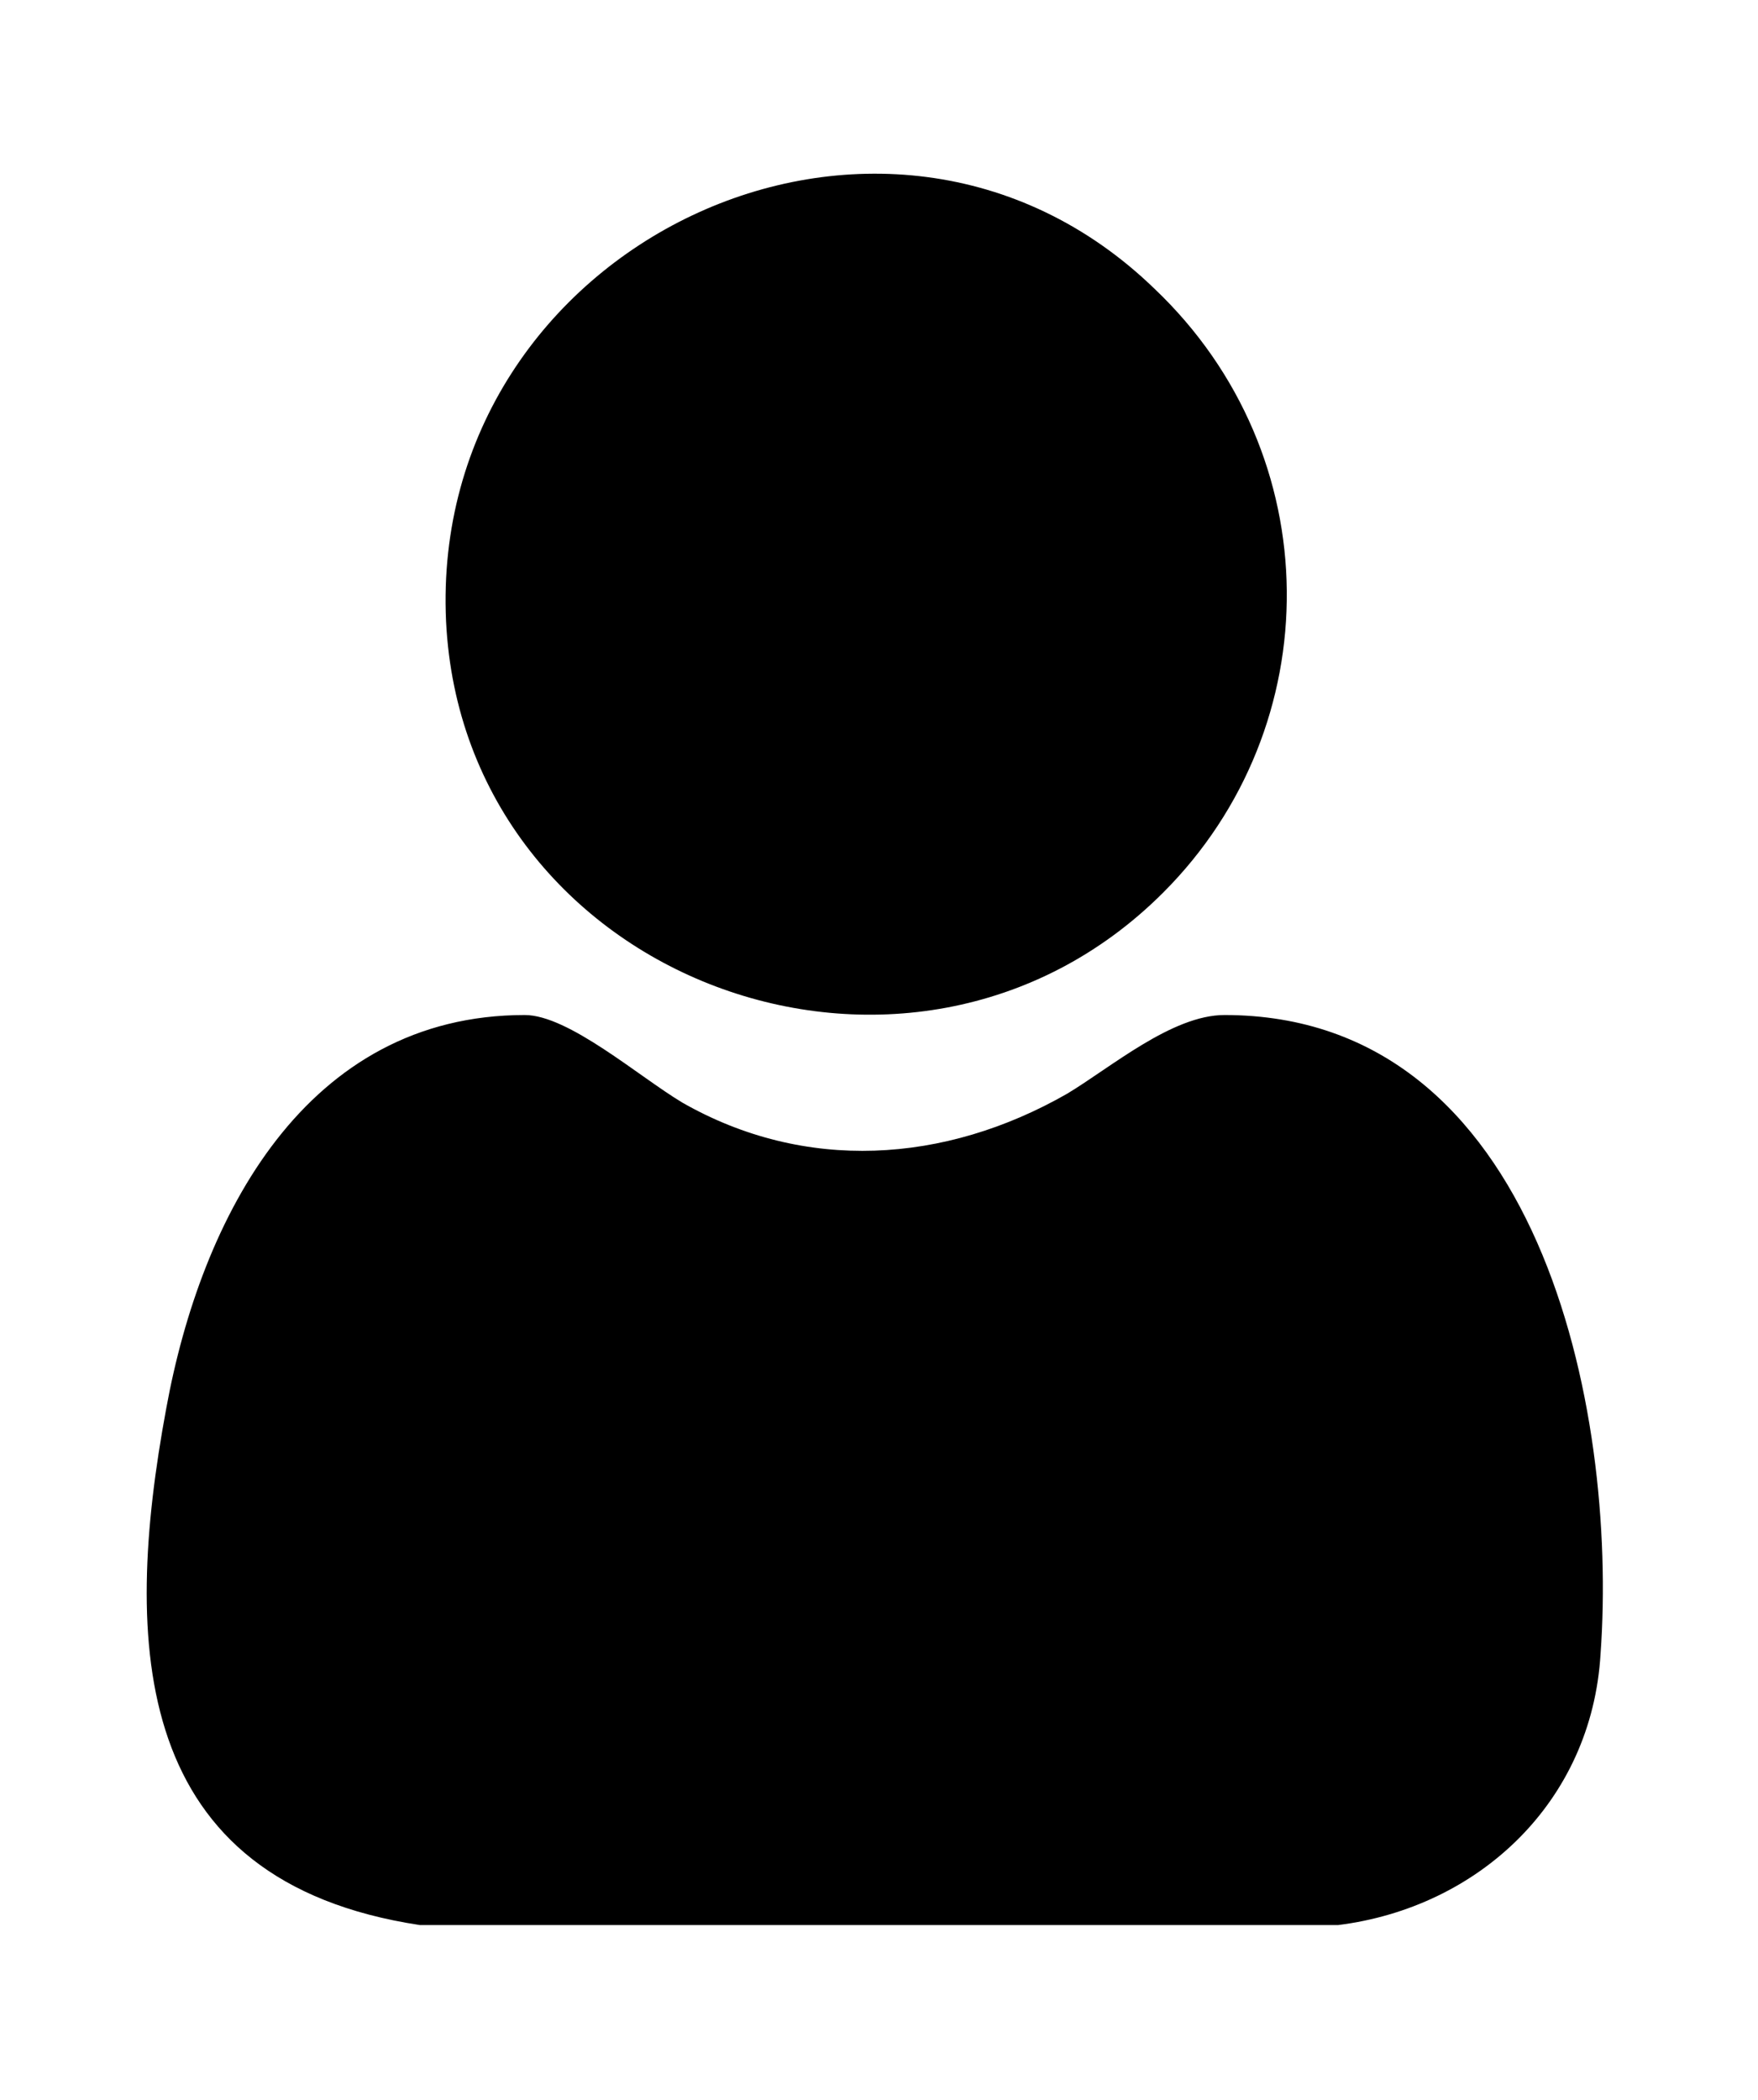
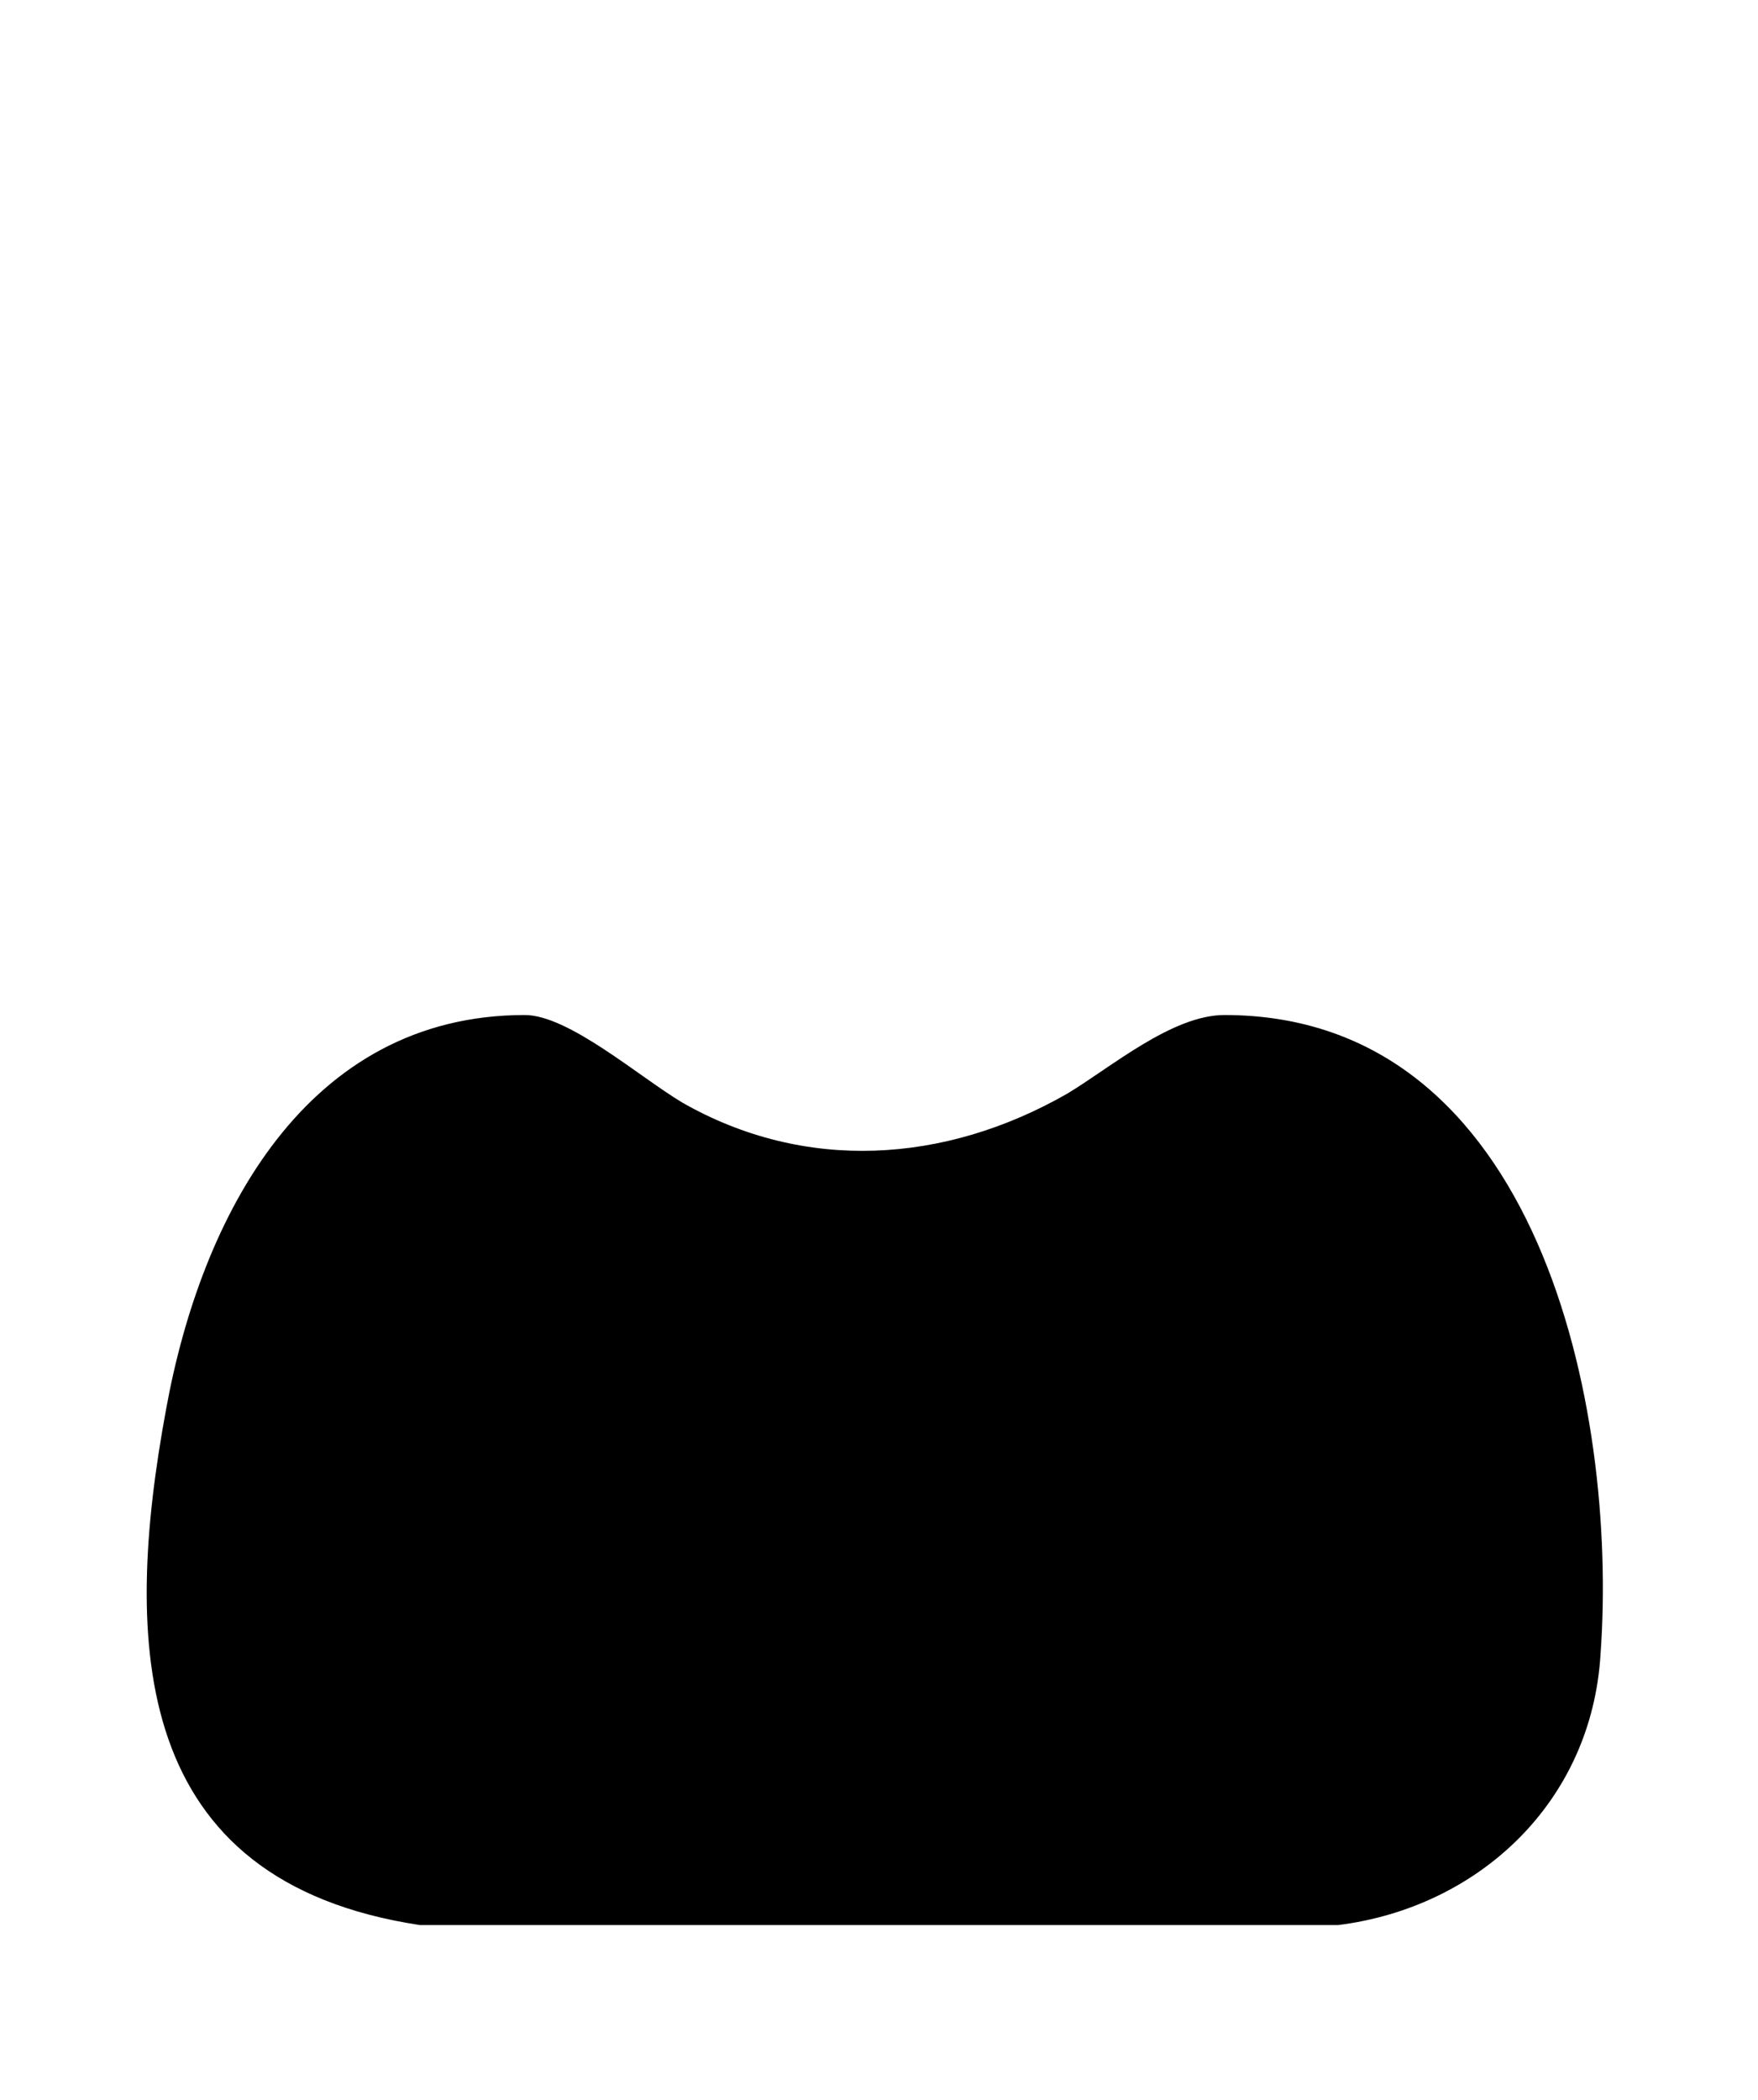
<svg xmlns="http://www.w3.org/2000/svg" version="1.1" id="Vrstva_1" x="0px" y="0px" viewBox="0 0 20.1 24" style="enable-background:new 0 0 20.1 24;" xml:space="preserve">
  <g id="qvKuuL">
    <g>
      <path d="M15.3,22H4.8c-3.3-0.5-3.4-3.2-2.9-5.9c0.4-2.2,1.6-4.5,4.1-4.5c0.5,0,1.3,0.7,1.8,1c1.4,0.8,3,0.7,4.4-0.1    c0.5-0.3,1.2-0.9,1.8-0.9c3.6,0,4.5,4.5,4.3,7.3C18.2,20.6,16.9,21.8,15.3,22L15.3,22z" />
-       <path d="M13.3,10.2c-2.9,2.9-8,1-8.2-3.1c-0.2-4.3,5-6.8,8.1-3.8C15.2,5.2,15.2,8.3,13.3,10.2z" />
    </g>
  </g>
</svg>